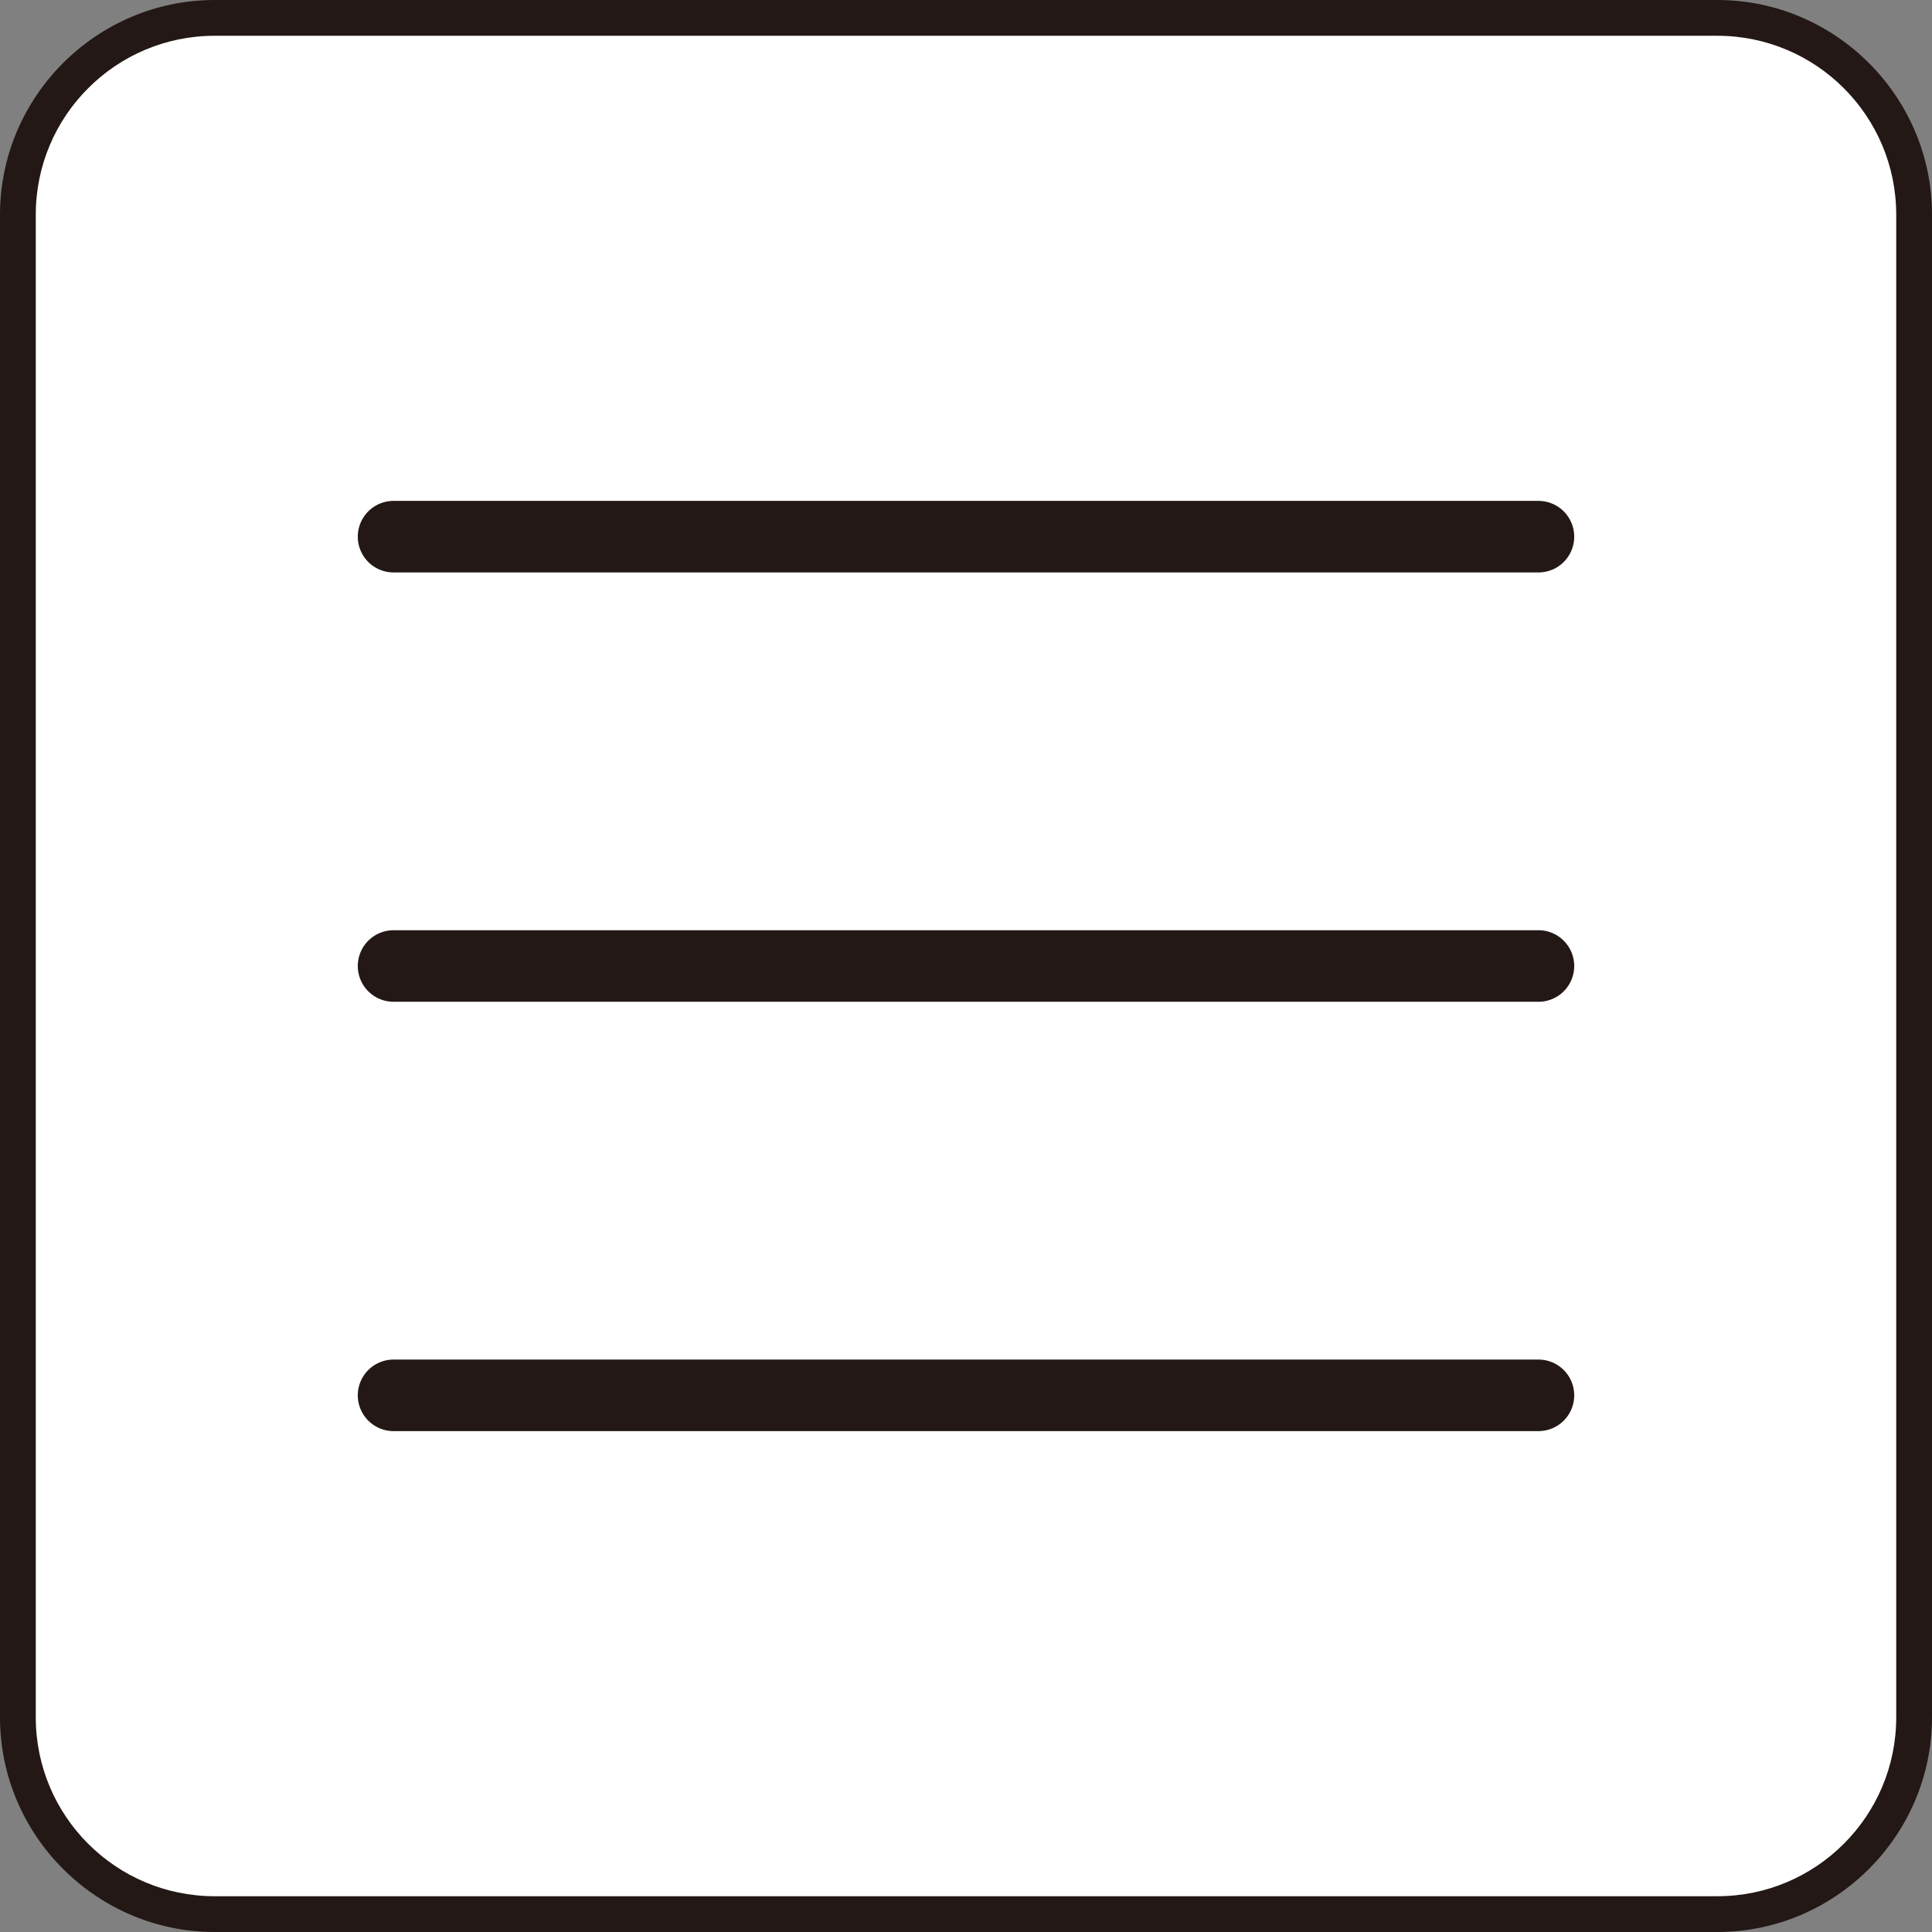
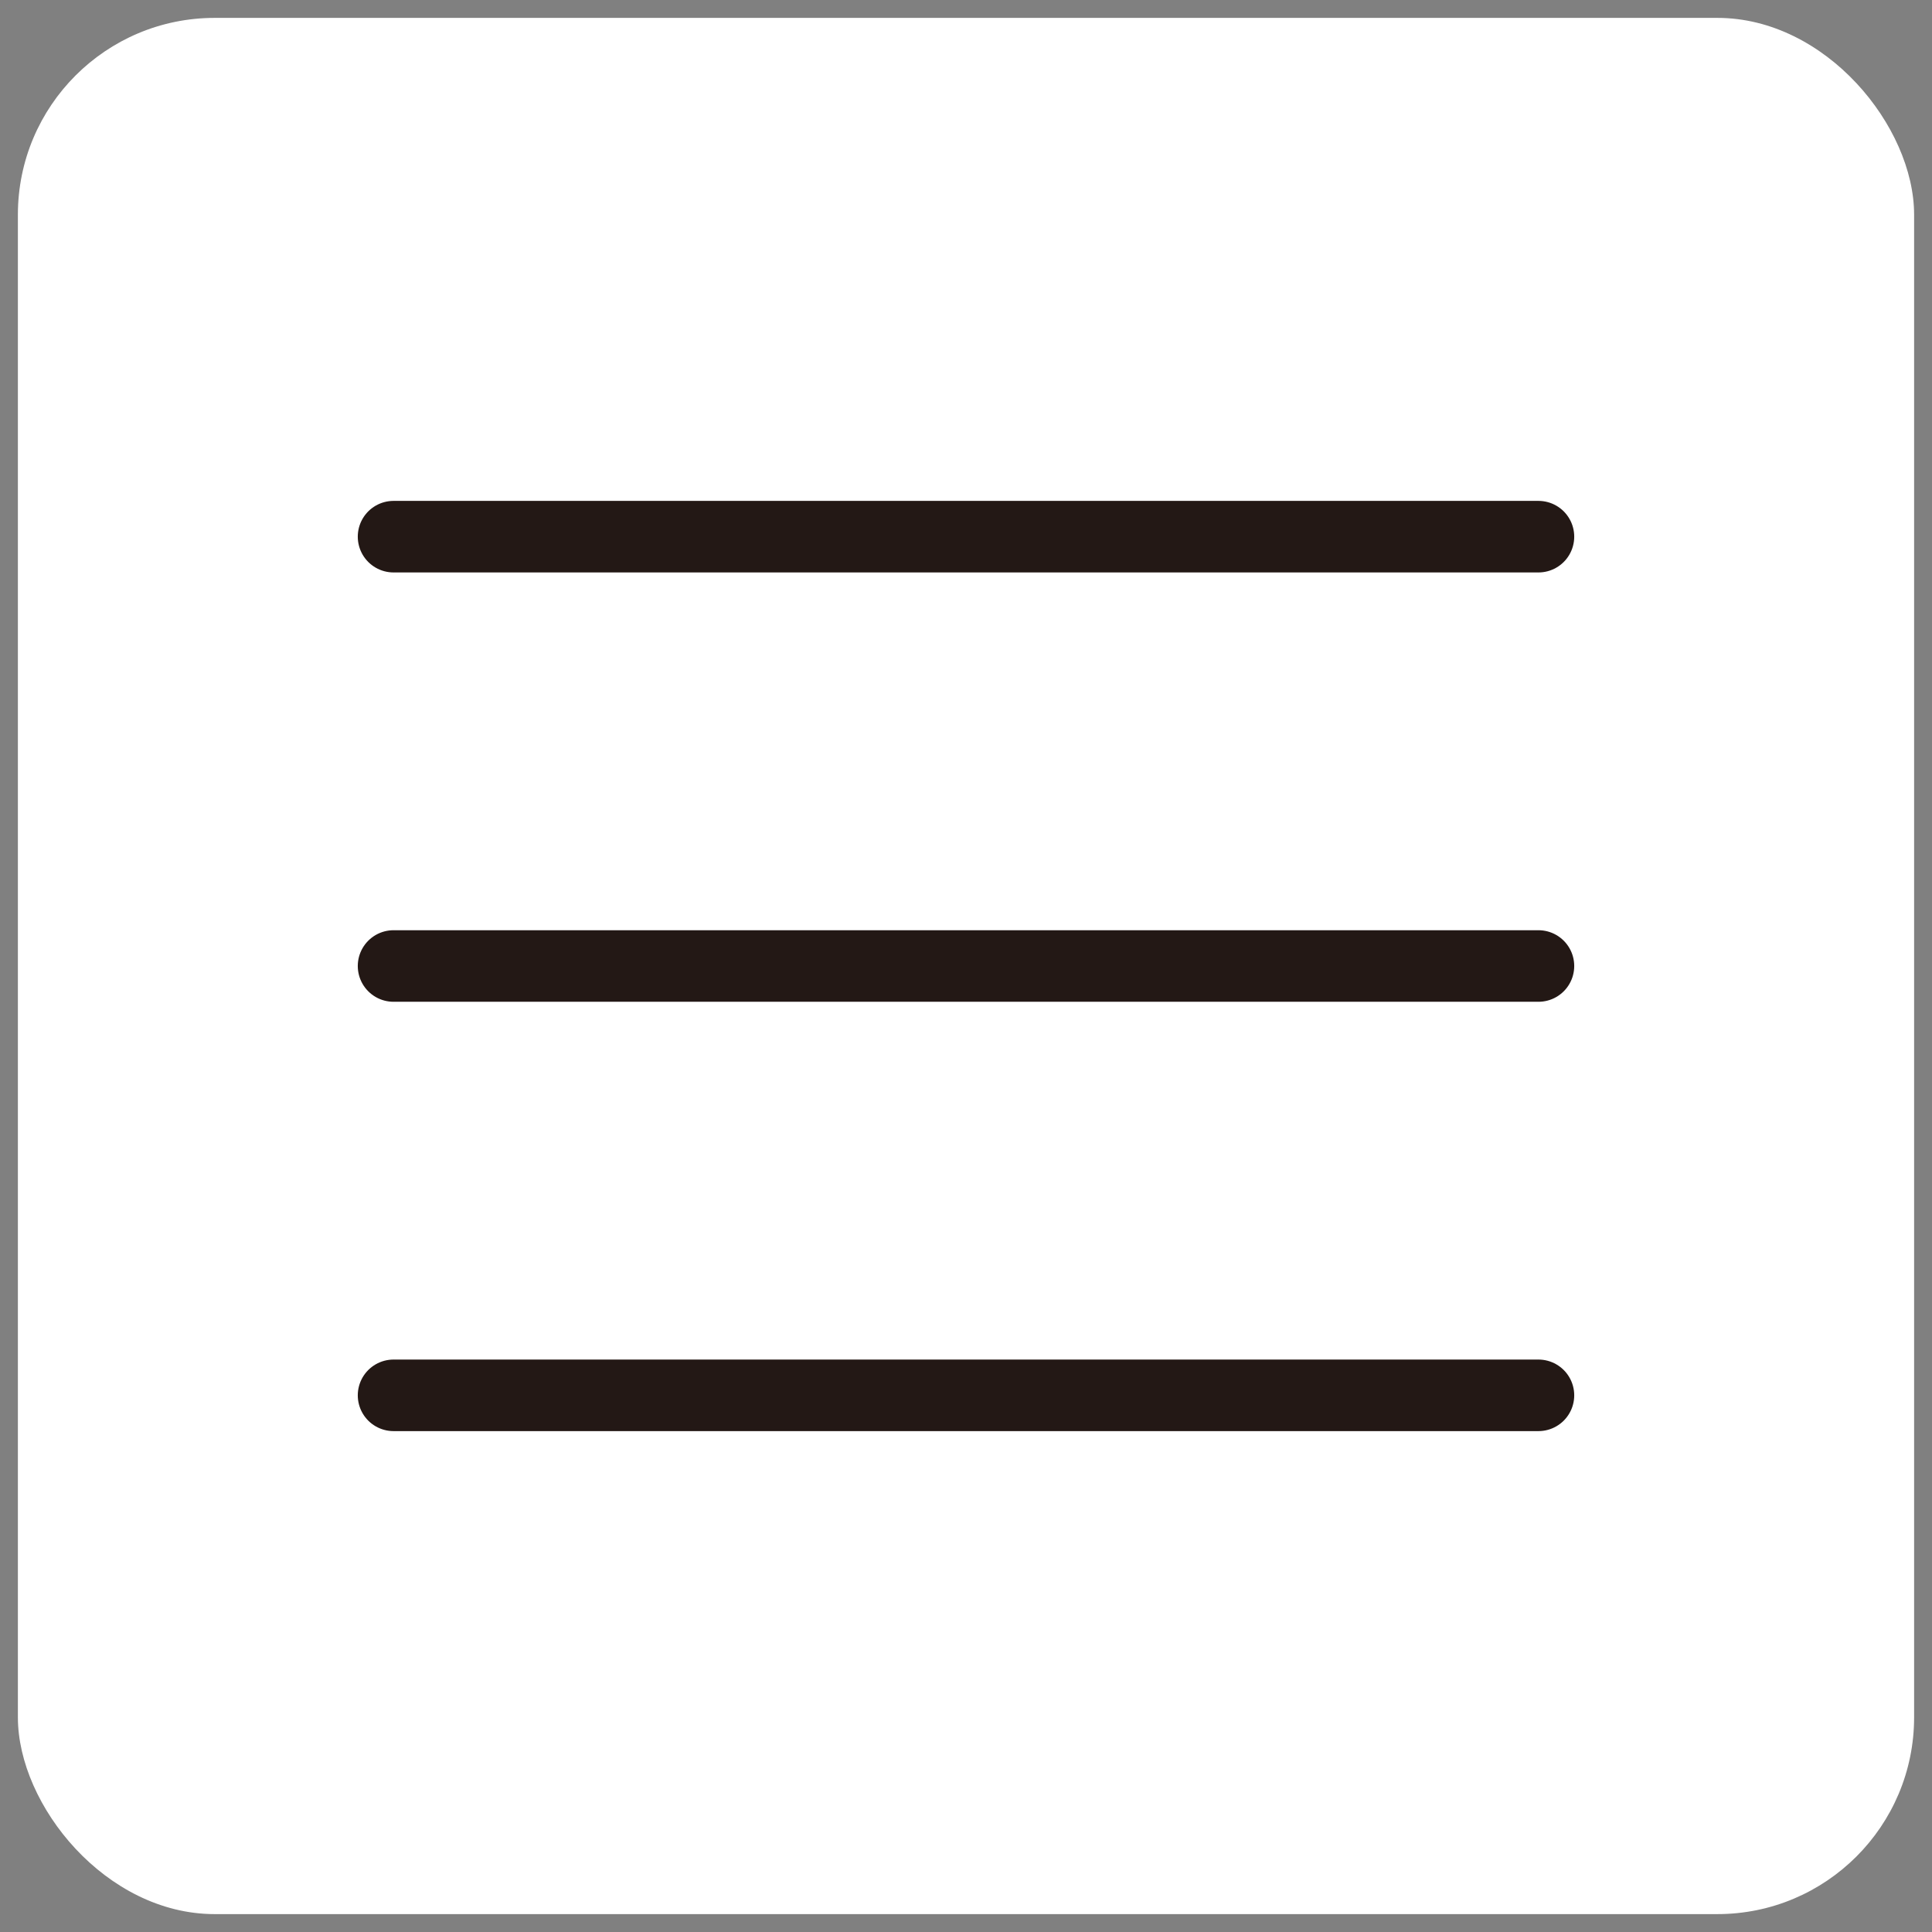
<svg xmlns="http://www.w3.org/2000/svg" id="_レイヤー_2" data-name="レイヤー 2" viewBox="0 0 54 54">
  <rect x="0" y="0" width="54" height="54" fill="#808080" stroke="none" />
  <defs>
    <style>
      .cls-1 {
        fill: #231815;
      }

      .cls-2, .cls-3 {
        fill: #fff;
      }

      .cls-3 {
        stroke: #231815;
        stroke-linecap: round;
        stroke-linejoin: round;
        stroke-width: 2px;
      }
    </style>
  </defs>
  <g id="_レイヤー_2-2" data-name="レイヤー 2">
    <g>
      <g>
        <rect class="cls-2" x=".5" y=".5" width="53" height="53" rx="5.5" ry="5.5" />
-         <path class="cls-1" d="M48,1c2.76,0,5,2.24,5,5v42c0,2.76-2.24,5-5,5H6c-2.76,0-5-2.24-5-5V6C1,3.24,3.24,1,6,1h42M48,0H6C2.7,0,0,2.7,0,6v42c0,3.3,2.7,6,6,6h42c3.3,0,6-2.7,6-6V6c0-3.3-2.7-6-6-6h0Z" />
      </g>
      <line class="cls-3" x1="11" y1="15" x2="43" y2="15" />
      <line class="cls-3" x1="11" y1="27" x2="43" y2="27" />
      <line class="cls-3" x1="11" y1="39" x2="43" y2="39" />
    </g>
  </g>
</svg>